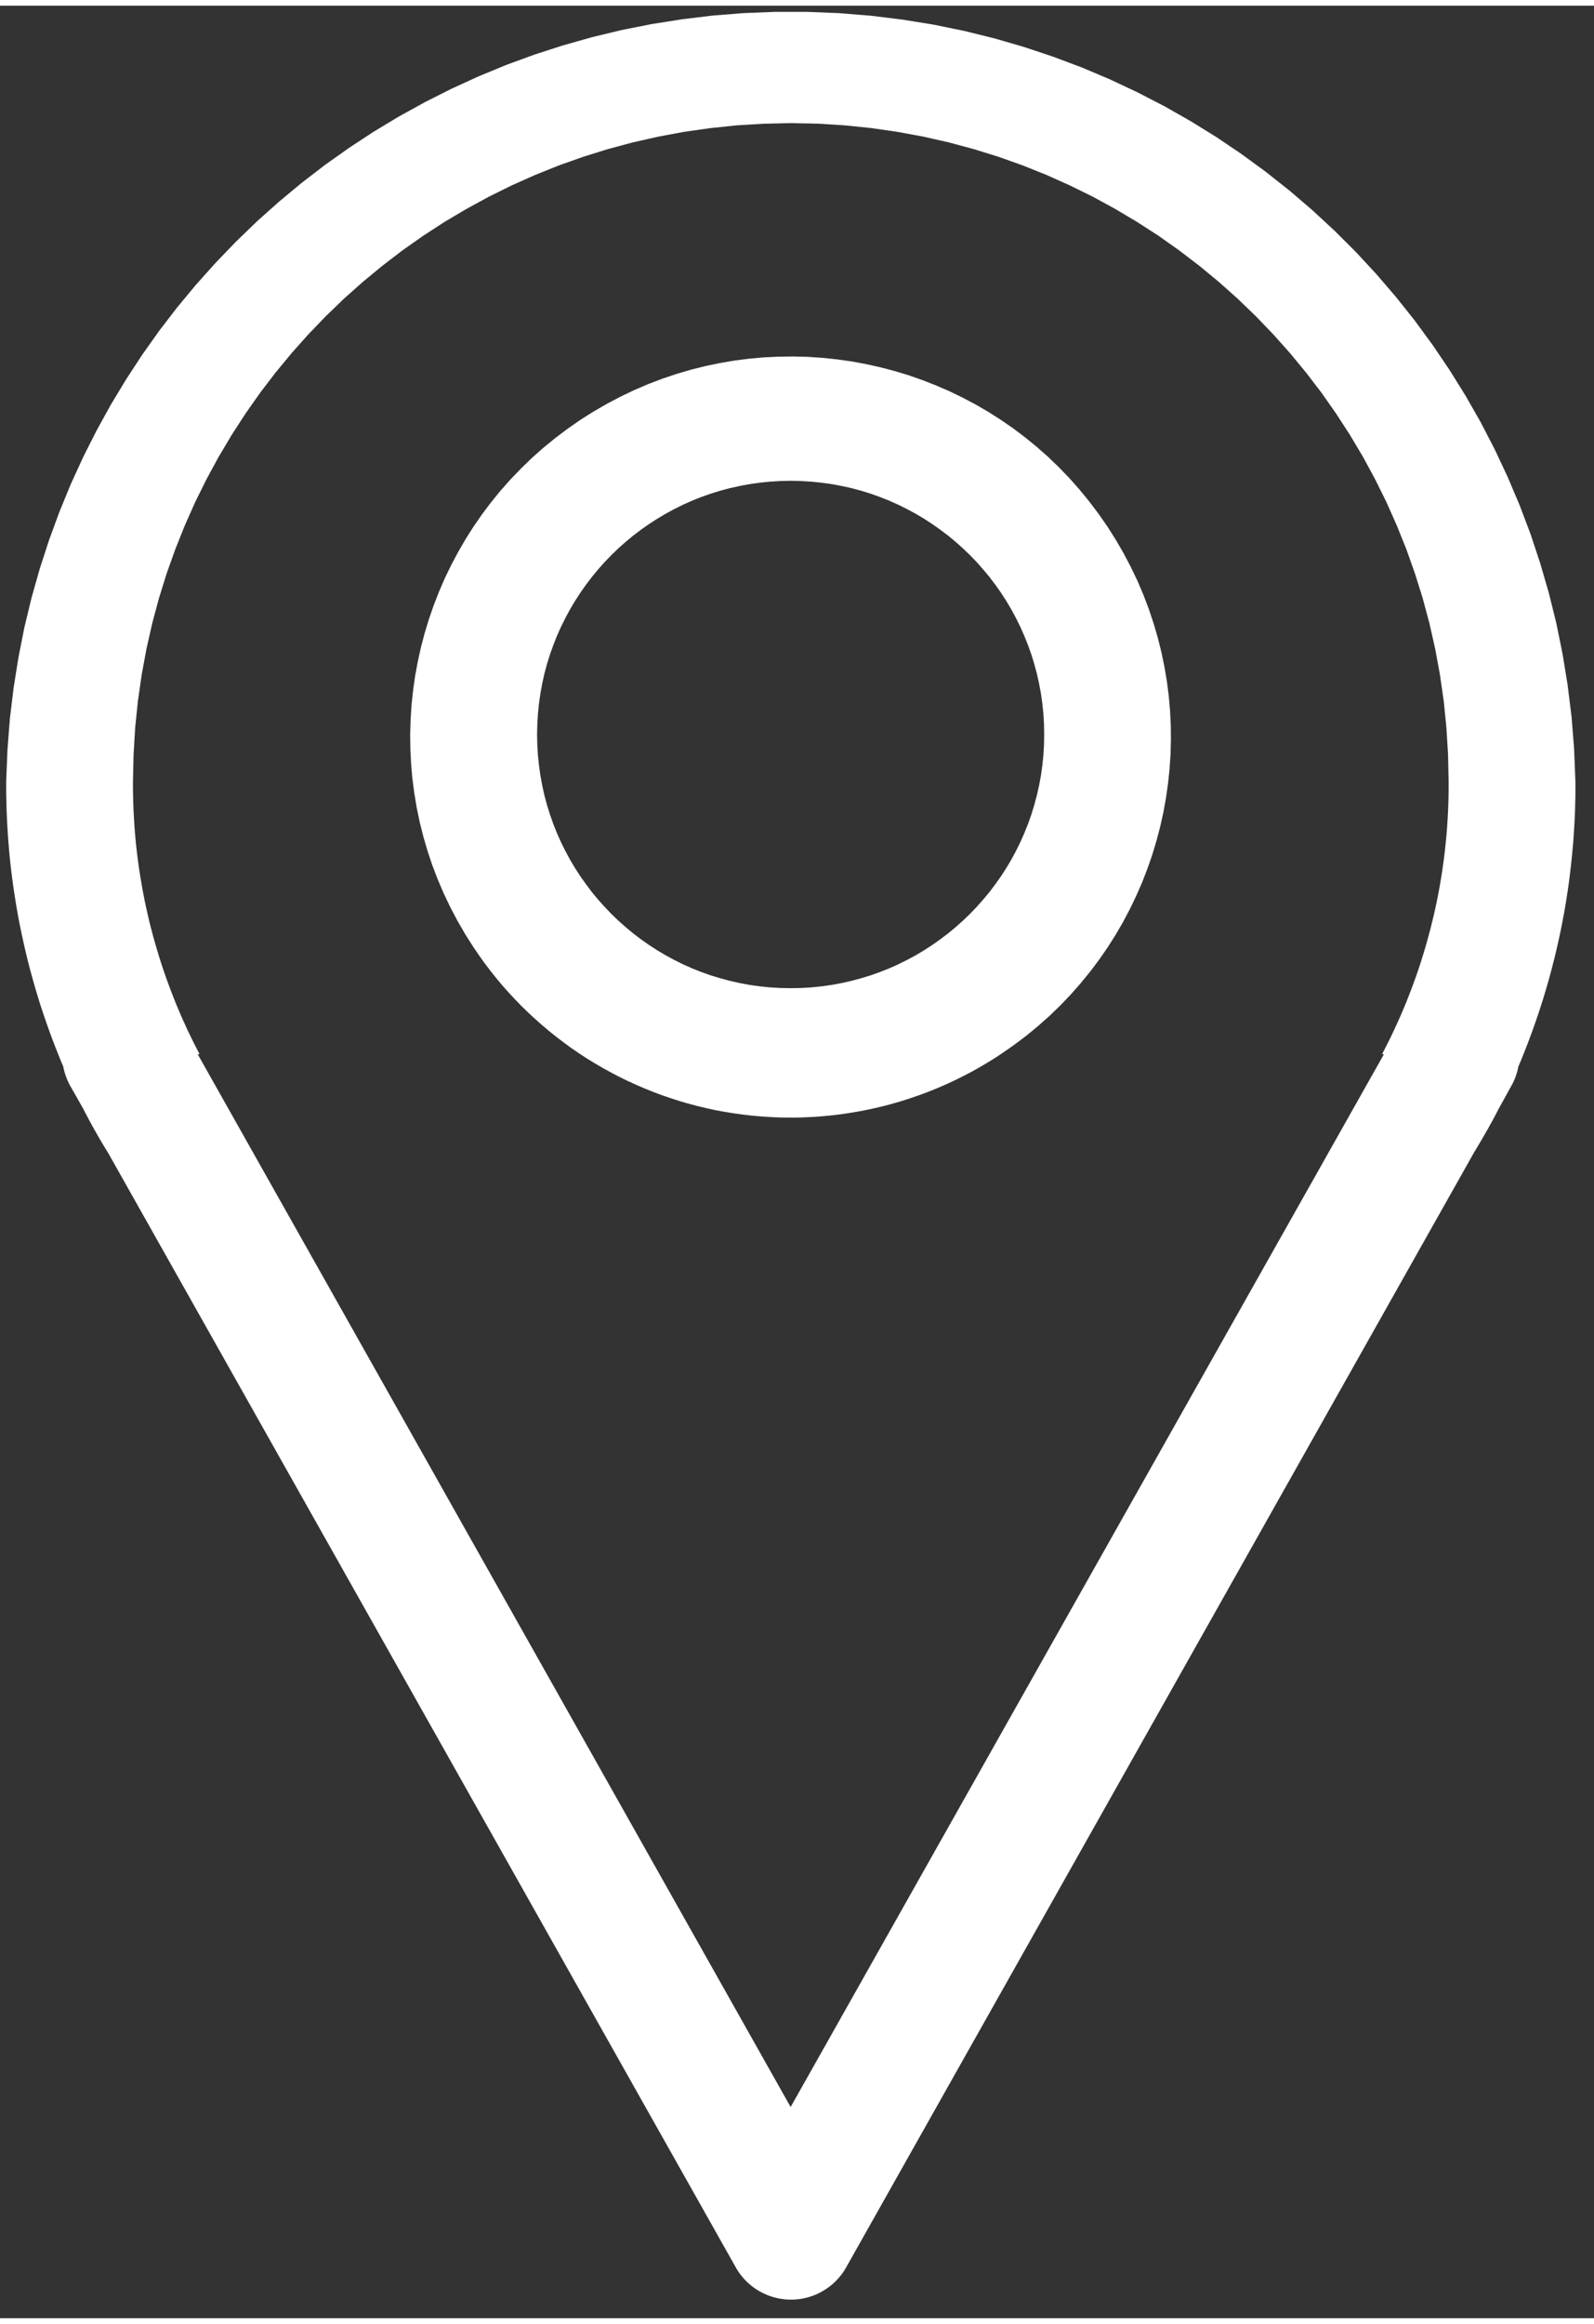
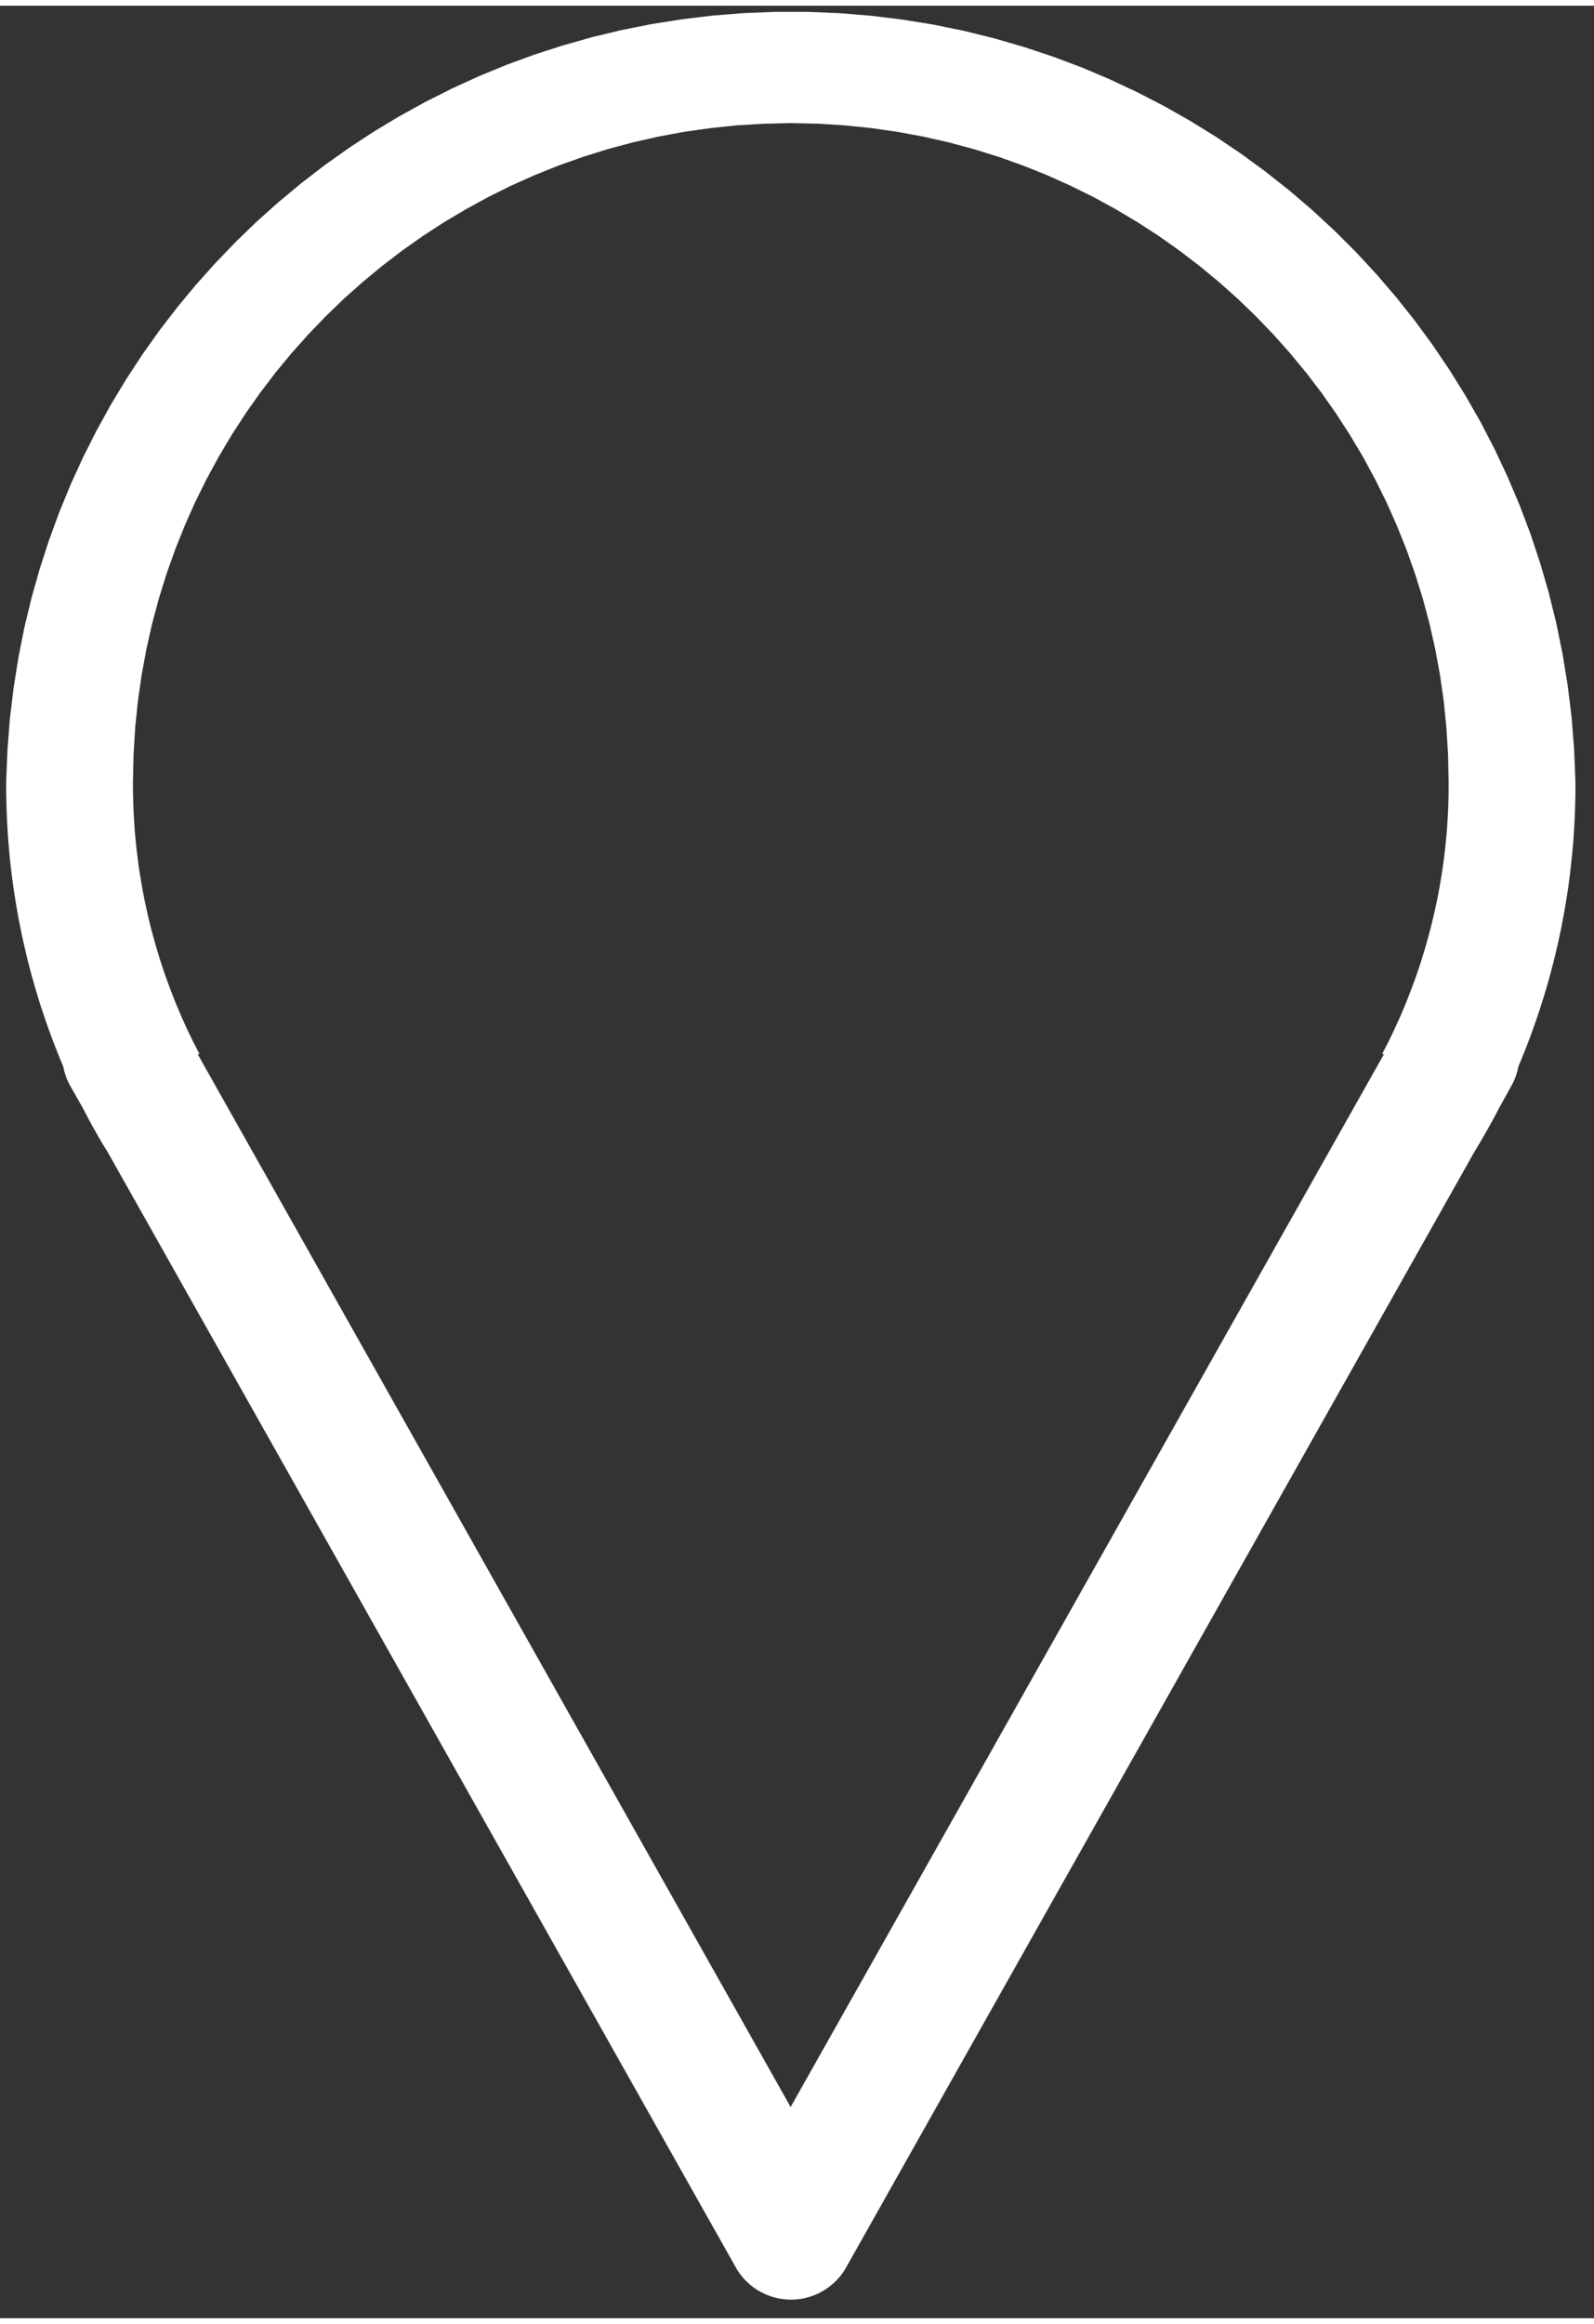
<svg xmlns="http://www.w3.org/2000/svg" xmlns:xlink="http://www.w3.org/1999/xlink" version="1.1" preserveAspectRatio="xMidYMid meet" viewBox="189.872 77.503 257.494 373.365" width="253.49" height="369.37">
  <rect x="189.872" y="77.503" width="257.494" height="373.365" fill="#333333" stroke="none" />
  <defs>
    <path d="M325.48 78.71L330.6 79.13L335.66 79.75L340.67 80.56L345.6 81.57L350.47 82.77L355.26 84.16L359.98 85.73L364.61 87.47L369.15 89.39L373.6 91.48L377.96 93.73L382.22 96.15L386.37 98.72L390.42 101.45L394.35 104.33L398.17 107.35L401.87 110.52L405.44 113.82L408.89 117.26L412.2 120.83L415.37 124.52L418.41 128.34L421.29 132.27L424.03 136.32L426.62 140.48L429.05 144.74L431.31 149.1L433.41 153.57L435.34 158.12L437.1 162.77L438.67 167.5L440.07 172.32L441.28 177.21L442.29 182.18L443.11 187.21L443.74 192.31L444.15 197.48L444.36 202.7L444.37 203.89L444.36 205.07L444.33 206.26L444.3 207.44L444.25 208.63L444.19 209.81L444.12 210.99L444.04 212.17L443.94 213.35L443.83 214.53L443.71 215.7L443.58 216.88L443.44 218.05L443.29 219.22L443.12 220.39L442.94 221.56L442.75 222.73L442.55 223.89L442.33 225.05L442.11 226.21L441.87 227.37L441.62 228.52L441.36 229.67L441.09 230.82L440.8 231.97L440.51 233.11L440.2 234.25L439.88 235.39L439.55 236.53L439.21 237.66L438.85 238.79L438.49 239.91L438.11 241.03L437.72 242.15L437.32 243.27L436.91 244.38L436.49 245.48L436.05 246.59L435.61 247.69L435.15 248.78L435.13 248.86L435.12 248.94L435.1 249.02L435.08 249.1L435.07 249.18L435.05 249.25L435.03 249.33L435.01 249.41L434.99 249.49L434.97 249.57L434.95 249.64L434.93 249.72L434.9 249.8L434.88 249.88L434.86 249.95L434.83 250.03L434.81 250.11L434.78 250.18L434.76 250.26L434.73 250.33L434.7 250.41L434.68 250.48L434.65 250.56L434.62 250.63L434.59 250.71L434.56 250.78L434.53 250.86L434.5 250.93L434.46 251.01L434.43 251.08L434.4 251.15L434.36 251.23L434.33 251.3L434.29 251.37L434.26 251.44L434.22 251.52L434.19 251.59L434.15 251.66L434.11 251.73L434.07 251.8L431.92 255.69L431.83 255.87L431.74 256.05L431.64 256.23L431.55 256.41L431.46 256.59L431.36 256.77L431.26 256.95L431.17 257.13L431.07 257.31L430.98 257.49L430.88 257.67L430.78 257.84L430.68 258.02L430.58 258.2L430.48 258.38L430.38 258.56L430.29 258.73L430.19 258.91L430.08 259.09L429.98 259.26L429.88 259.44L429.78 259.62L429.68 259.79L429.58 259.97L429.48 260.14L429.37 260.32L429.27 260.5L429.17 260.67L429.07 260.85L428.96 261.02L428.86 261.2L428.76 261.37L428.65 261.54L428.55 261.72L428.45 261.89L428.34 262.07L428.24 262.24L428.14 262.41L428.03 262.59L427.93 262.76L326.55 442.68L326.48 442.8L326.41 442.91L326.34 443.03L326.27 443.15L326.19 443.27L326.11 443.38L326.04 443.5L325.96 443.61L325.87 443.72L325.79 443.83L325.71 443.94L325.62 444.05L325.53 444.15L325.45 444.26L325.36 444.36L325.26 444.47L325.17 444.57L325.08 444.67L324.98 444.77L324.89 444.87L324.79 444.96L324.69 445.06L324.59 445.15L324.49 445.25L324.38 445.34L324.28 445.43L324.17 445.52L324.07 445.6L323.96 445.69L323.85 445.77L323.74 445.86L323.63 445.94L323.51 446.02L323.4 446.1L323.28 446.17L323.17 446.25L323.05 446.32L322.93 446.39L322.81 446.47L322.69 446.54L322.32 446.74L321.95 446.92L321.57 447.09L321.18 447.24L320.8 447.37L320.41 447.49L320.01 447.59L319.62 447.68L319.23 447.75L318.83 447.8L318.43 447.84L318.04 447.86L317.64 447.87L317.24 447.86L316.85 447.84L316.46 447.8L316.07 447.74L315.68 447.68L315.3 447.59L314.92 447.5L314.54 447.38L314.17 447.26L313.8 447.12L313.44 446.96L313.08 446.79L312.73 446.61L312.39 446.42L312.05 446.21L311.72 445.98L311.4 445.75L311.09 445.5L310.79 445.23L310.49 444.96L310.21 444.67L309.93 444.37L309.67 444.05L309.42 443.73L309.18 443.39L308.95 443.04L308.74 442.68L207.36 262.76L207.25 262.59L207.15 262.41L207.04 262.24L206.93 262.07L206.83 261.89L206.72 261.72L206.62 261.54L206.51 261.37L206.41 261.2L206.3 261.02L206.2 260.85L206.1 260.67L205.99 260.5L205.89 260.32L205.79 260.14L205.69 259.97L205.59 259.79L205.49 259.62L205.39 259.44L205.29 259.26L205.19 259.09L205.09 258.91L204.99 258.73L204.89 258.56L204.79 258.38L204.69 258.2L204.6 258.02L204.5 257.84L204.4 257.67L204.31 257.49L204.21 257.31L204.12 257.13L204.02 256.95L203.93 256.77L203.83 256.59L203.74 256.41L203.64 256.23L203.55 256.05L203.46 255.87L203.37 255.69L201.16 251.8L201.13 251.73L201.09 251.66L201.05 251.59L201.01 251.52L200.98 251.44L200.94 251.37L200.91 251.3L200.87 251.23L200.84 251.15L200.81 251.08L200.77 251.01L200.74 250.93L200.71 250.86L200.68 250.78L200.65 250.71L200.62 250.63L200.59 250.56L200.56 250.48L200.54 250.41L200.51 250.33L200.48 250.26L200.46 250.18L200.43 250.11L200.41 250.03L200.38 249.95L200.36 249.88L200.33 249.8L200.31 249.72L200.29 249.64L200.27 249.57L200.25 249.49L200.23 249.41L200.21 249.33L200.19 249.25L200.17 249.18L200.15 249.1L200.14 249.02L200.12 248.94L200.1 248.86L200.09 248.78L199.63 247.69L199.19 246.59L198.75 245.48L198.33 244.38L197.92 243.27L197.52 242.15L197.13 241.03L196.75 239.91L196.38 238.79L196.03 237.66L195.69 236.53L195.36 235.39L195.04 234.25L194.73 233.11L194.43 231.97L194.15 230.82L193.88 229.67L193.62 228.52L193.37 227.37L193.13 226.21L192.9 225.05L192.69 223.89L192.49 222.73L192.3 221.56L192.12 220.39L191.95 219.22L191.8 218.05L191.65 216.88L191.52 215.7L191.4 214.53L191.3 213.35L191.2 212.17L191.12 210.99L191.05 209.81L190.99 208.63L190.94 207.44L190.91 206.26L190.88 205.07L190.87 203.89L190.87 202.7L191.08 197.62L191.47 192.6L192.07 187.64L192.85 182.73L193.81 177.89L194.96 173.12L196.29 168.42L197.79 163.8L199.46 159.25L201.29 154.79L203.29 150.42L205.45 146.14L207.76 141.95L210.23 137.86L212.84 133.87L215.59 129.99L218.49 126.22L221.52 122.57L224.69 119.03L227.98 115.61L231.4 112.31L234.94 109.15L238.59 106.12L242.36 103.22L246.24 100.47L250.23 97.85L254.32 95.39L258.51 93.08L262.79 90.92L267.16 88.92L271.62 87.08L276.17 85.41L280.79 83.92L285.49 82.59L290.26 81.44L295.1 80.48L300.01 79.7L304.97 79.1L310 78.7L315.07 78.5L320.3 78.5L325.48 78.71ZM308.88 96.82L304.6 97.27L300.37 97.87L296.19 98.65L292.07 99.58L288.02 100.67L284.02 101.92L280.1 103.31L276.25 104.86L272.48 106.54L268.79 108.37L265.18 110.34L261.65 112.43L258.22 114.66L254.87 117.02L251.63 119.5L248.48 122.1L245.43 124.81L242.5 127.64L239.67 130.58L236.96 133.62L234.36 136.77L231.88 140.02L229.53 143.36L227.3 146.8L225.2 150.33L223.24 153.94L221.41 157.63L219.73 161.41L218.19 165.26L216.79 169.18L215.55 173.17L214.46 177.23L213.53 181.35L212.76 185.52L212.15 189.76L211.71 194.04L211.45 198.37L211.35 202.75L211.35 203.9L211.37 205.05L211.4 206.2L211.44 207.35L211.5 208.49L211.57 209.64L211.65 210.78L211.75 211.92L211.86 213.06L211.99 214.19L212.13 215.33L212.28 216.46L212.45 217.59L212.64 218.72L212.83 219.85L213.04 220.97L213.26 222.09L213.5 223.21L213.75 224.32L214.01 225.43L214.29 226.54L214.58 227.64L214.89 228.74L215.21 229.84L215.54 230.93L215.88 232.02L216.24 233.11L216.61 234.19L217 235.26L217.4 236.34L217.81 237.4L218.23 238.47L218.67 239.52L219.12 240.58L219.59 241.62L220.06 242.67L220.56 243.71L221.06 244.74L221.58 245.76L222.11 246.78L221.8 246.78L317.59 416.77L413.44 246.78L413.13 246.78L413.66 245.76L414.18 244.74L414.68 243.71L415.17 242.67L415.65 241.62L416.12 240.58L416.57 239.52L417.01 238.47L417.43 237.4L417.84 236.34L418.24 235.26L418.63 234.19L419 233.11L419.36 232.02L419.7 230.93L420.03 229.84L420.35 228.74L420.65 227.64L420.95 226.54L421.22 225.43L421.49 224.32L421.74 223.21L421.98 222.09L422.2 220.97L422.41 219.85L422.6 218.72L422.79 217.59L422.95 216.46L423.11 215.33L423.25 214.19L423.37 213.06L423.49 211.92L423.59 210.78L423.67 209.64L423.74 208.49L423.8 207.35L423.84 206.2L423.87 205.05L423.88 203.9L423.88 202.75L423.79 198.37L423.52 194.04L423.09 189.75L422.48 185.52L421.71 181.34L420.78 177.22L419.69 173.16L418.44 169.17L417.05 165.25L415.5 161.4L413.82 157.62L411.99 153.93L410.03 150.31L407.93 146.79L405.7 143.35L403.35 140L400.87 136.76L398.27 133.61L395.55 130.56L392.72 127.62L389.78 124.79L386.74 122.08L383.59 119.48L380.34 117L377 114.64L373.56 112.42L370.03 110.32L366.42 108.35L362.72 106.53L358.95 104.84L355.1 103.3L351.18 101.9L347.18 100.66L343.13 99.57L339.01 98.64L334.83 97.87L330.59 97.26L326.31 96.82L321.97 96.55L317.59 96.46L313.22 96.56L308.88 96.82Z" id="a6Bdir4gfN" />
-     <path d="M322.76 134.36L325.11 134.61L327.45 134.94L329.77 135.37L332.07 135.88L334.35 136.48L336.61 137.16L338.84 137.94L341.04 138.8L343.22 139.74L345.35 140.77L347.45 141.88L349.52 143.08L351.53 144.36L353.51 145.72L355.43 147.17L357.31 148.7L359.13 150.3L360.89 151.99L362.6 153.76L364.24 155.61L365.82 157.54L367.33 159.54L368.78 161.62L370.13 163.76L371.39 165.93L372.55 168.14L373.62 170.37L374.58 172.63L375.45 174.91L376.22 177.22L376.9 179.54L377.48 181.87L377.97 184.22L378.37 186.58L378.67 188.94L378.88 191.31L379 193.68L379.02 196.05L378.96 198.41L378.8 200.77L378.55 203.12L378.22 205.45L377.8 207.77L377.28 210.08L376.68 212.36L376 214.62L375.22 216.85L374.37 219.05L373.42 221.22L372.39 223.36L371.28 225.46L370.08 227.52L368.8 229.54L367.44 231.51L365.99 233.44L364.46 235.31L362.86 237.13L361.17 238.9L359.4 240.61L357.55 242.25L355.63 243.83L353.62 245.34L351.54 246.78L350.78 247.28L350.02 247.76L349.25 248.23L348.47 248.69L347.69 249.14L346.9 249.58L346.1 250L345.3 250.41L344.5 250.81L343.69 251.2L342.87 251.58L342.05 251.94L341.23 252.29L340.4 252.63L339.56 252.96L338.72 253.27L337.88 253.57L337.03 253.86L336.18 254.14L335.32 254.41L334.46 254.66L333.6 254.9L332.73 255.13L331.86 255.34L330.99 255.54L330.11 255.73L329.23 255.91L328.35 256.07L327.46 256.22L326.58 256.36L325.69 256.49L324.79 256.6L323.9 256.7L323 256.78L322.11 256.86L321.21 256.92L320.31 256.96L319.4 257L318.5 257.02L317.59 257.02L316.05 257.01L314.51 256.95L312.98 256.85L311.46 256.72L309.95 256.55L308.44 256.34L306.94 256.1L305.45 255.82L303.97 255.5L302.5 255.15L301.04 254.76L299.6 254.34L298.17 253.88L296.75 253.39L295.34 252.86L293.95 252.3L292.57 251.7L291.21 251.08L289.86 250.42L288.53 249.72L287.22 249L285.92 248.24L284.65 247.46L283.39 246.64L282.15 245.79L280.94 244.9L279.74 243.99L278.57 243.05L277.42 242.08L276.29 241.08L275.18 240.05L274.1 239L273.04 237.91L272.01 236.8L271 235.66L270.02 234.49L269.07 233.29L268.14 232.07L267.25 230.82L266.38 229.55L265.02 227.41L263.76 225.23L262.6 223.03L261.54 220.8L260.57 218.54L259.7 216.26L258.93 213.95L258.25 211.63L257.67 209.3L257.18 206.95L256.79 204.59L256.48 202.23L256.28 199.86L256.16 197.49L256.13 195.12L256.2 192.76L256.35 190.4L256.6 188.05L256.93 185.72L257.36 183.4L257.87 181.09L258.47 178.81L259.16 176.55L259.93 174.32L260.79 172.12L261.73 169.94L262.76 167.81L263.88 165.71L265.07 163.65L266.35 161.63L267.72 159.65L269.16 157.73L270.69 155.85L272.3 154.03L273.99 152.27L275.75 150.56L277.6 148.92L279.53 147.34L281.53 145.83L283.61 144.38L285.75 143.03L287.93 141.77L290.13 140.61L292.36 139.55L294.62 138.58L296.91 137.71L299.21 136.94L301.53 136.26L303.86 135.68L306.21 135.19L308.57 134.79L310.93 134.49L313.3 134.28L315.67 134.17L318.04 134.14L320.41 134.2L322.76 134.36ZM314.23 154.35L312.58 154.52L310.95 154.75L309.34 155.05L307.75 155.4L306.19 155.82L304.65 156.3L303.13 156.84L301.65 157.43L300.19 158.08L298.77 158.79L297.38 159.54L296.02 160.35L294.69 161.21L293.4 162.12L292.15 163.07L290.94 164.07L289.76 165.12L288.63 166.21L287.54 167.34L286.49 168.52L285.49 169.73L284.54 170.98L283.63 172.27L282.77 173.6L281.96 174.96L281.21 176.35L280.5 177.78L279.85 179.23L279.26 180.72L278.72 182.23L278.24 183.77L277.82 185.33L277.47 186.92L277.17 188.53L276.94 190.16L276.77 191.82L276.67 193.49L276.63 195.17L276.67 196.86L276.77 198.53L276.94 200.19L277.17 201.82L277.47 203.43L277.82 205.02L278.24 206.58L278.72 208.12L279.26 209.63L279.85 211.12L280.5 212.57L281.21 214L281.96 215.39L282.77 216.75L283.63 218.08L284.54 219.36L285.49 220.62L286.49 221.83L287.54 223L288.63 224.14L289.76 225.23L290.94 226.27L292.15 227.28L293.4 228.23L294.69 229.14L296.02 230L297.38 230.81L298.77 231.56L300.19 232.27L301.65 232.92L303.13 233.51L304.65 234.05L306.19 234.52L307.75 234.94L309.34 235.3L310.95 235.6L312.58 235.83L314.23 236L315.91 236.1L317.59 236.13L319.28 236.1L320.95 236L322.61 235.83L324.24 235.6L325.85 235.3L327.44 234.94L329 234.52L330.54 234.05L332.05 233.51L333.54 232.92L334.99 232.27L336.42 231.56L337.81 230.81L339.17 230L340.49 229.14L341.78 228.23L343.04 227.28L344.25 226.27L345.42 225.23L346.56 224.14L347.65 223L348.69 221.83L349.7 220.62L350.65 219.36L351.56 218.08L352.42 216.75L353.23 215.39L353.98 214L354.69 212.57L355.33 211.12L355.93 209.63L356.47 208.12L356.94 206.58L357.36 205.02L357.72 203.43L358.02 201.82L358.25 200.19L358.42 198.53L358.52 196.86L358.55 195.17L358.52 193.49L358.42 191.82L358.25 190.16L358.02 188.53L357.72 186.92L357.36 185.33L356.94 183.77L356.47 182.23L355.93 180.72L355.33 179.23L354.69 177.78L353.98 176.35L353.23 174.96L352.42 173.6L351.56 172.27L350.65 170.98L349.7 169.73L348.69 168.52L347.65 167.34L346.56 166.21L345.42 165.12L344.25 164.07L343.04 163.07L341.78 162.12L340.49 161.21L339.17 160.35L337.81 159.54L336.42 158.79L334.99 158.08L333.54 157.43L332.05 156.84L330.54 156.3L329 155.82L327.44 155.4L325.85 155.05L324.24 154.75L322.61 154.52L320.95 154.35L319.28 154.25L317.59 154.21L315.91 154.25L314.23 154.35Z" id="a6JzIK62A" />
  </defs>
  <g>
    <g>
      <use xlink:href="#a6Bdir4gfN" opacity="1" fill="#FFFFFF" fill-opacity="1" />
      <g>
        <use xlink:href="#a6Bdir4gfN" opacity="1" fill-opacity="0" stroke="#FFFFFF" stroke-width="1" stroke-opacity="0" />
      </g>
    </g>
    <g>
      <use xlink:href="#a6JzIK62A" opacity="1" fill="#FFFFFF" fill-opacity="1" />
      <g>
        <use xlink:href="#a6JzIK62A" opacity="1" fill-opacity="0" stroke="#FFFFFF" stroke-width="1" stroke-opacity="0" />
      </g>
    </g>
  </g>
</svg>